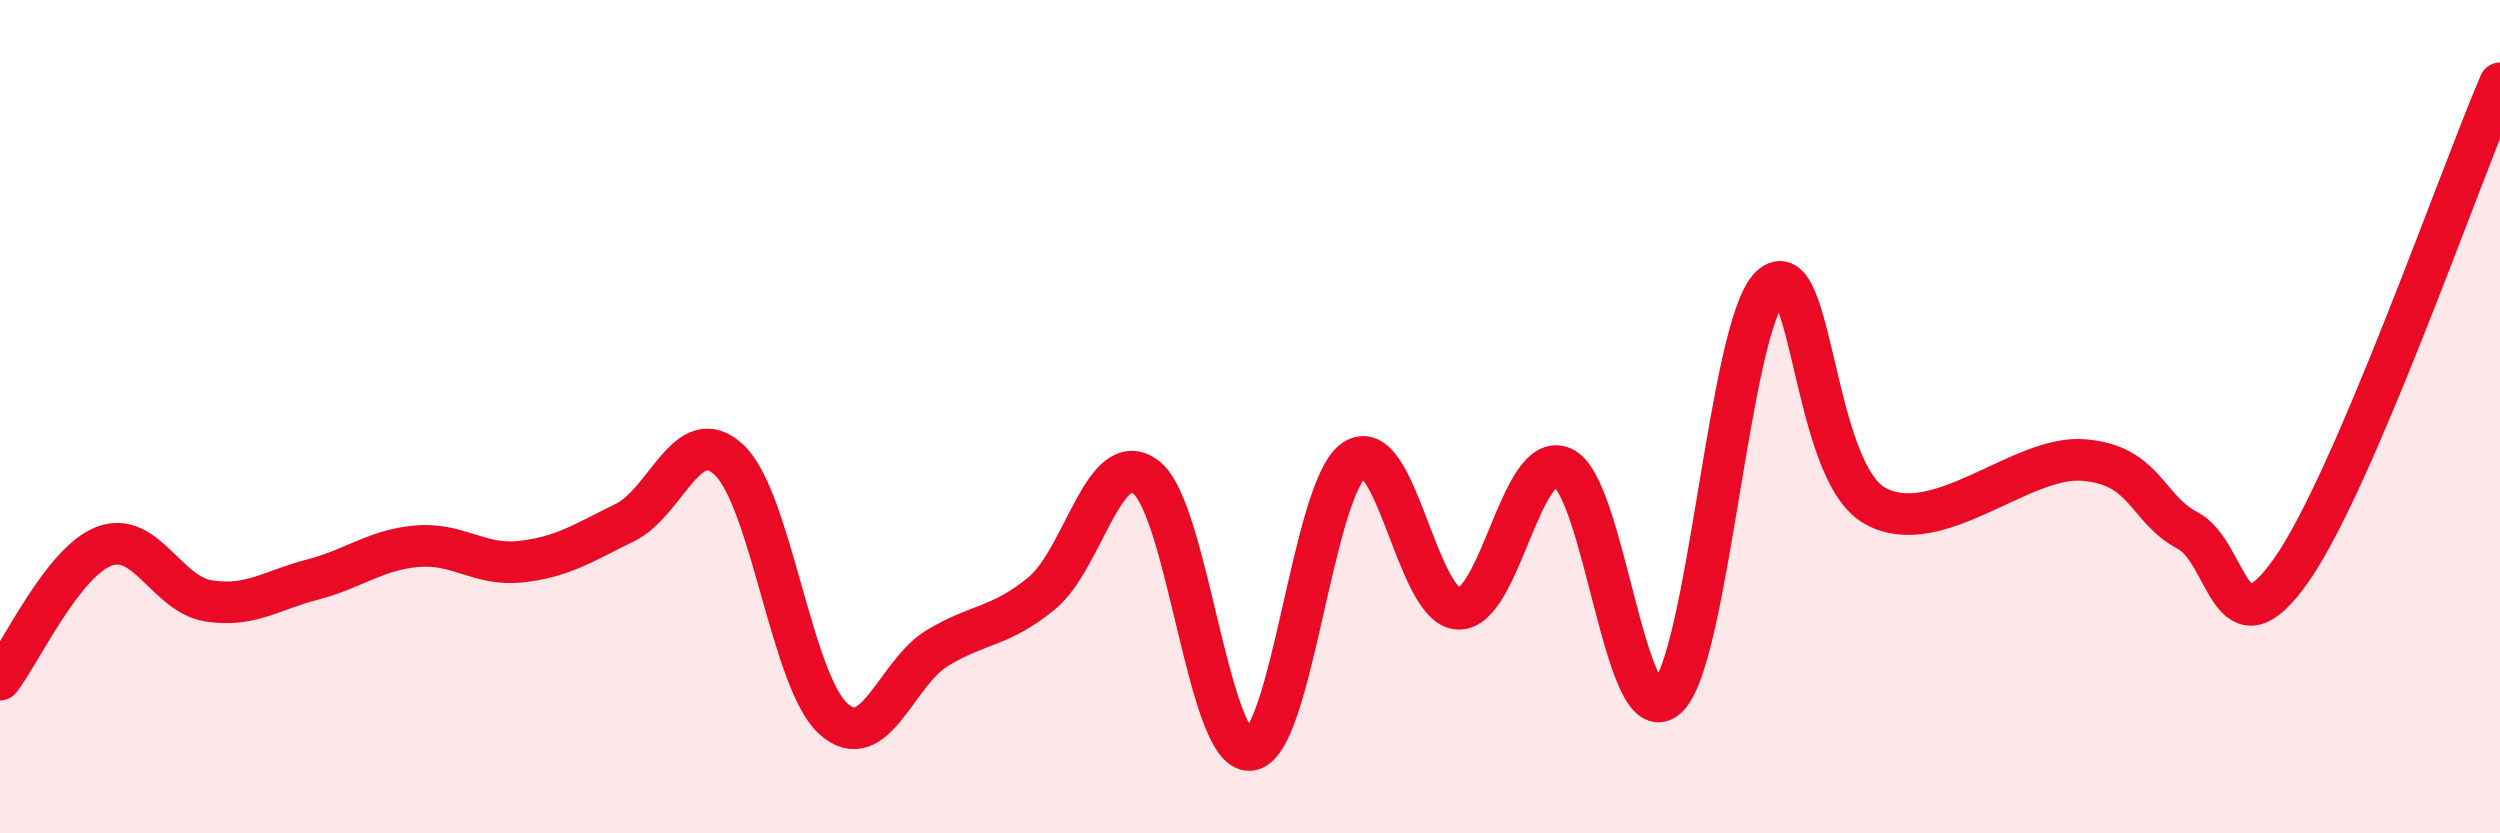
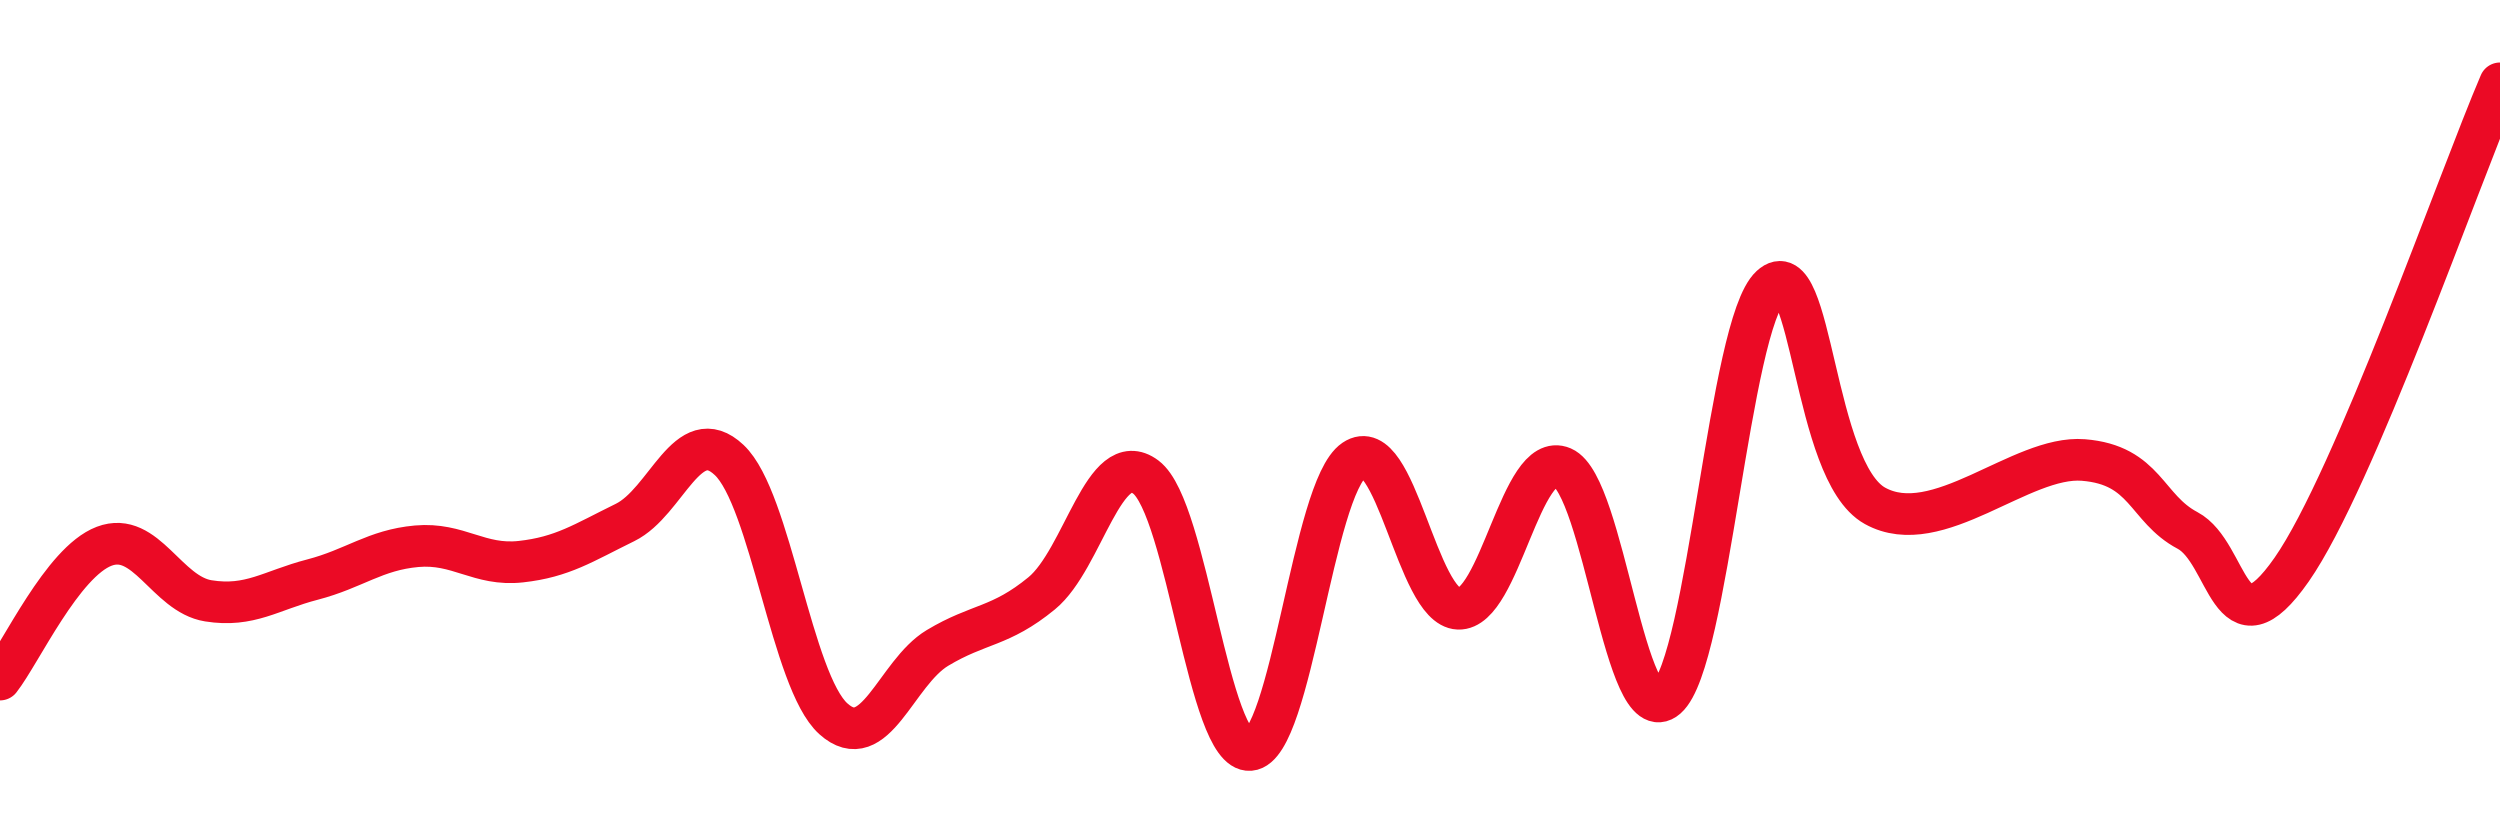
<svg xmlns="http://www.w3.org/2000/svg" width="60" height="20" viewBox="0 0 60 20">
-   <path d="M 0,16.31 C 0.5,15.67 1.5,13.49 2.5,13.11 C 3.5,12.73 4,14.26 5,14.42 C 6,14.58 6.5,14.17 7.5,13.91 C 8.5,13.65 9,13.2 10,13.11 C 11,13.02 11.5,13.59 12.5,13.48 C 13.5,13.37 14,13.03 15,12.54 C 16,12.05 16.5,10.1 17.5,11.04 C 18.5,11.98 19,16.35 20,17.25 C 21,18.15 21.5,16.15 22.5,15.55 C 23.5,14.95 24,15.06 25,14.24 C 26,13.42 26.5,10.7 27.5,11.45 C 28.5,12.2 29,18.08 30,18 C 31,17.92 31.5,11.72 32.5,11.04 C 33.5,10.36 34,14.57 35,14.61 C 36,14.65 36.5,10.79 37.5,11.22 C 38.5,11.65 39,17.62 40,16.75 C 41,15.88 41.5,7.79 42.5,6.87 C 43.5,5.95 43.5,11.31 45,12.14 C 46.5,12.97 48.5,10.92 50,11.04 C 51.5,11.16 51.5,12.2 52.5,12.73 C 53.5,13.26 53.5,15.82 55,13.67 C 56.5,11.52 59,4.33 60,2L60 20L0 20Z" fill="#EB0A25" opacity="0.1" stroke-linecap="round" stroke-linejoin="round" />
  <path d="M 0,16.31 C 0.5,15.67 1.5,13.49 2.5,13.11 C 3.5,12.73 4,14.26 5,14.42 C 6,14.58 6.5,14.17 7.5,13.91 C 8.5,13.65 9,13.2 10,13.11 C 11,13.02 11.5,13.59 12.5,13.48 C 13.5,13.37 14,13.03 15,12.54 C 16,12.05 16.5,10.1 17.5,11.04 C 18.5,11.98 19,16.35 20,17.25 C 21,18.15 21.5,16.15 22.5,15.55 C 23.5,14.95 24,15.06 25,14.24 C 26,13.42 26.5,10.7 27.5,11.45 C 28.5,12.2 29,18.08 30,18 C 31,17.92 31.5,11.72 32.5,11.04 C 33.5,10.36 34,14.57 35,14.61 C 36,14.65 36.5,10.79 37.5,11.22 C 38.5,11.65 39,17.62 40,16.75 C 41,15.88 41.5,7.79 42.5,6.87 C 43.5,5.95 43.5,11.31 45,12.14 C 46.5,12.97 48.5,10.92 50,11.04 C 51.5,11.16 51.5,12.2 52.5,12.73 C 53.5,13.26 53.5,15.82 55,13.67 C 56.5,11.52 59,4.33 60,2" stroke="#EB0A25" stroke-width="1" fill="none" stroke-linecap="round" stroke-linejoin="round" />
</svg>